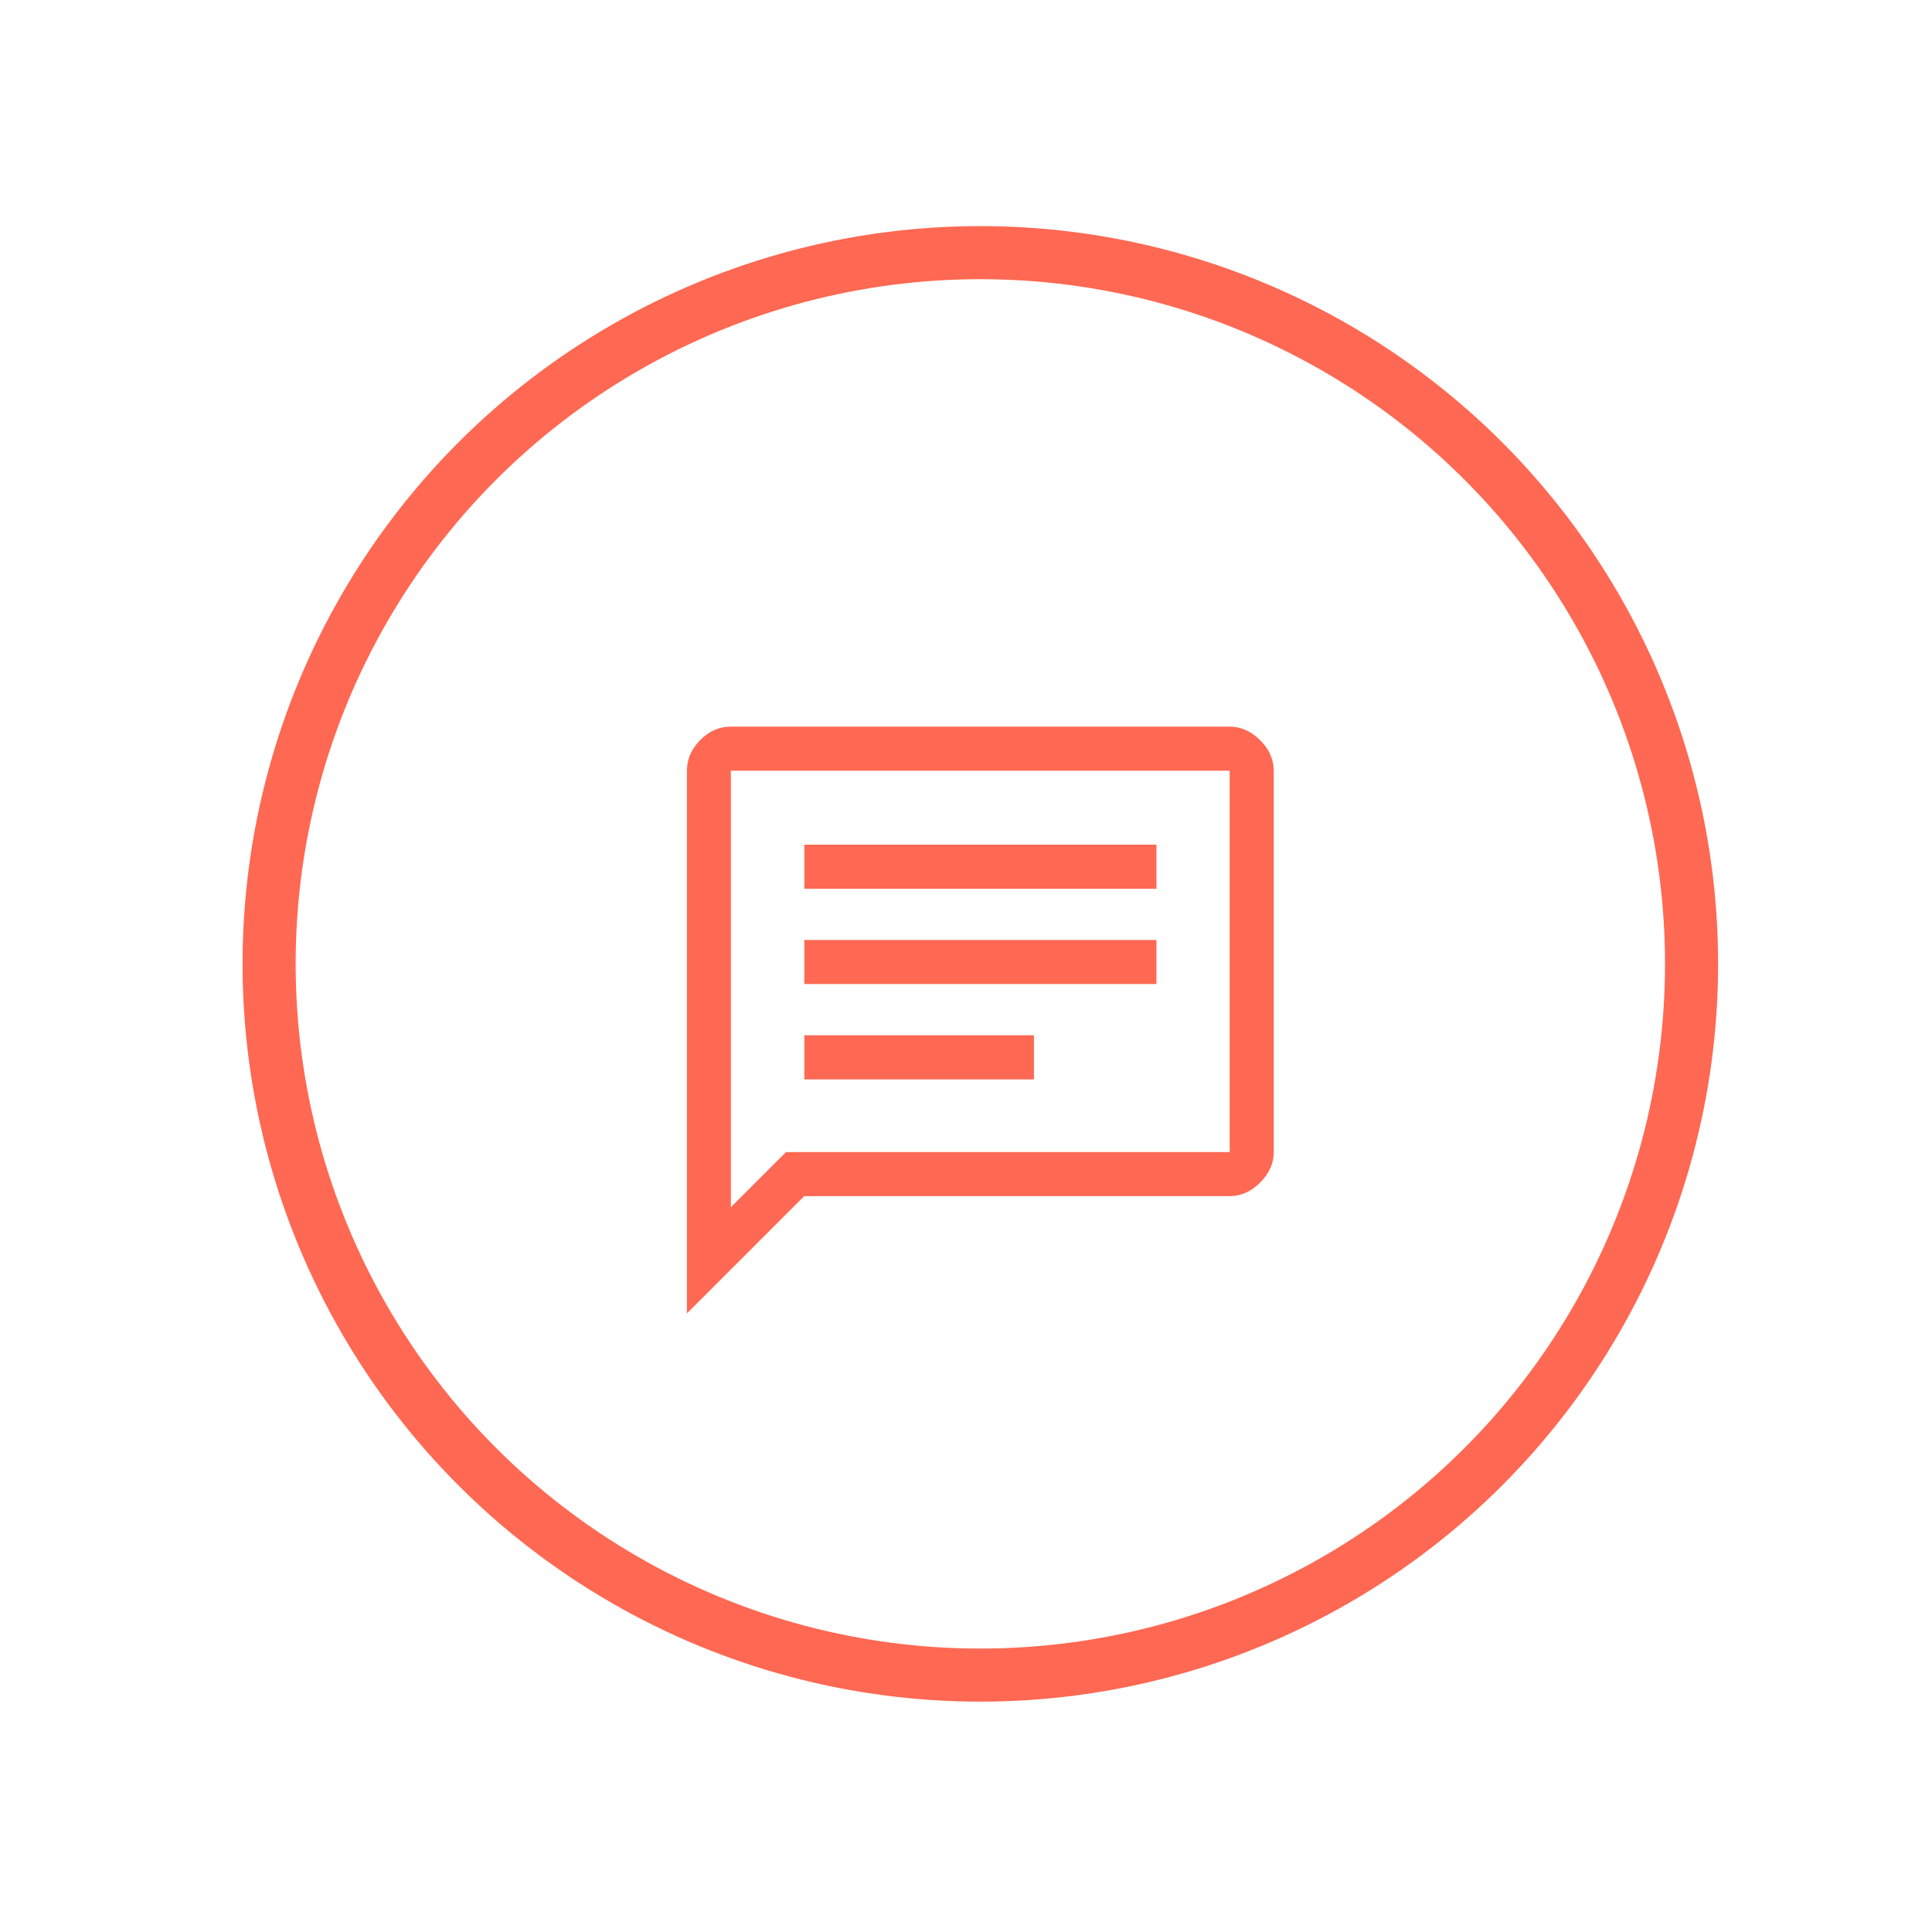
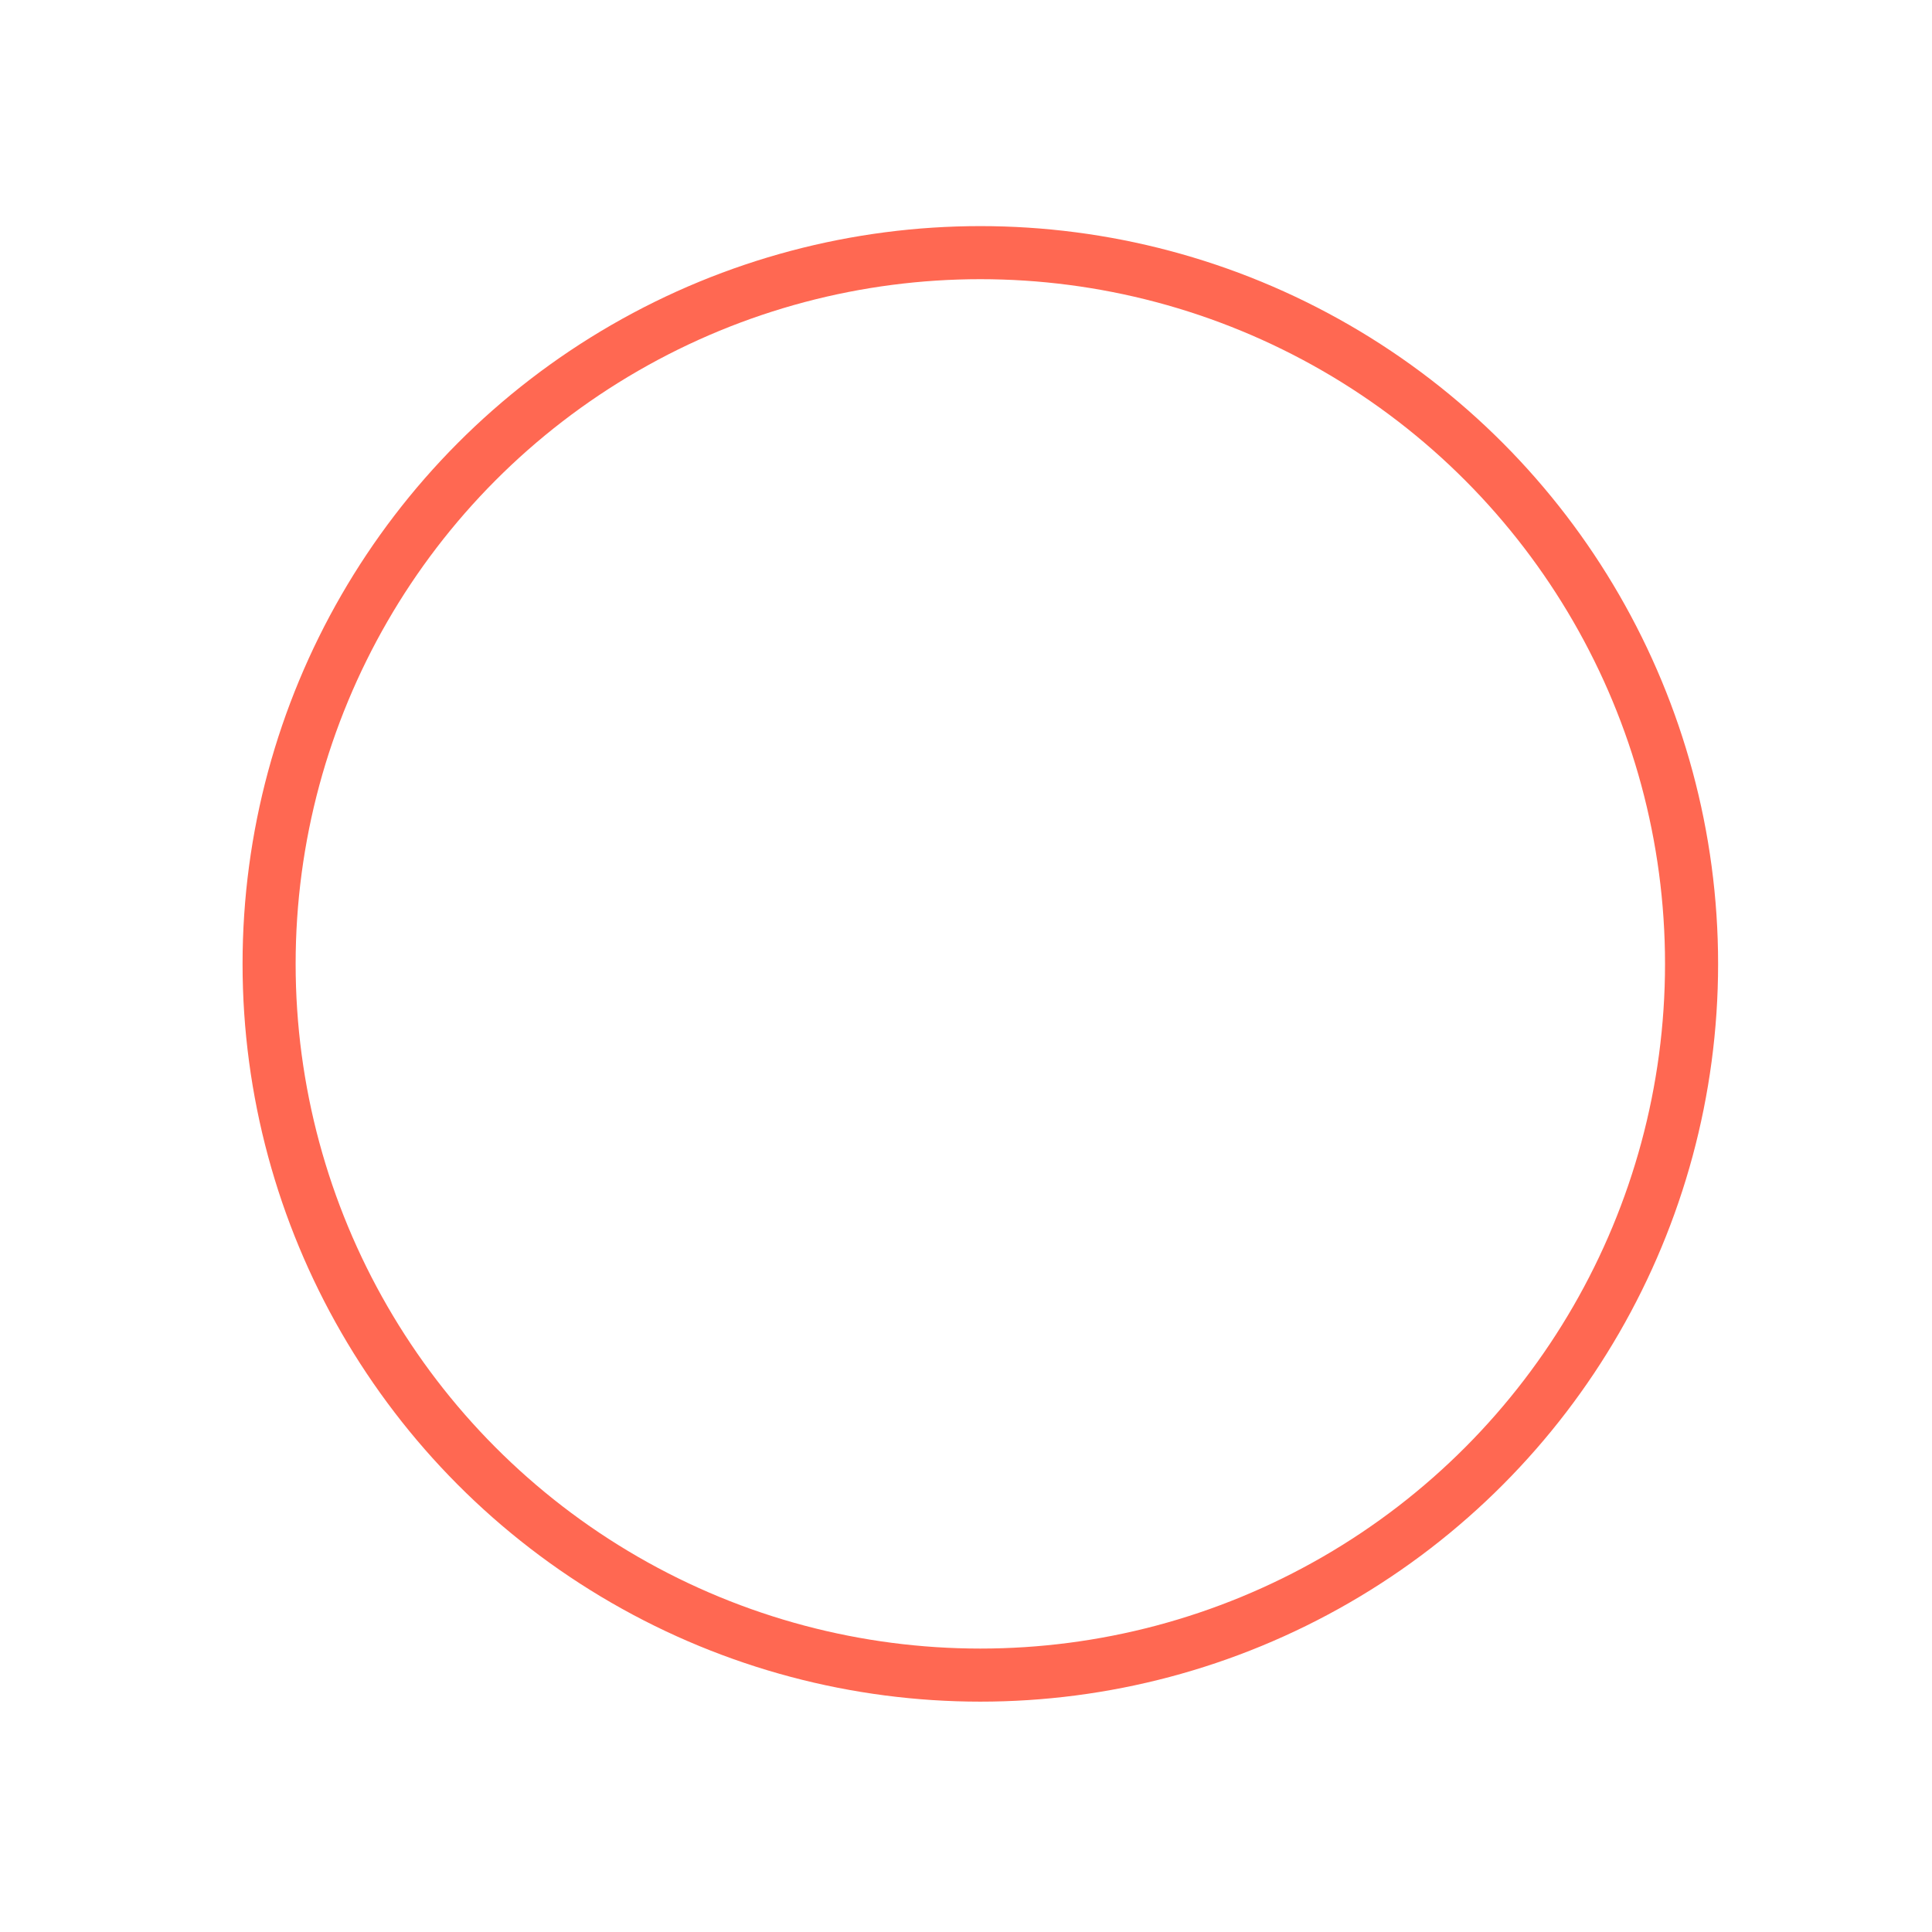
<svg xmlns="http://www.w3.org/2000/svg" id="Layer_1" viewBox="0 0 182 182">
  <defs>
    <style>.cls-1{fill:#ff6852;}.cls-2{fill:none;stroke:#ff6852;stroke-miterlimit:10;stroke-width:5px;}</style>
  </defs>
  <circle class="cls-2" cx="92.35" cy="90.8" r="67" />
-   <path class="cls-1" d="M75.77,101.68h21.63v-4.15h-21.63v4.15Zm0-8.98h33.17v-4.15h-33.17v4.15Zm0-8.98h33.17v-4.15h-33.17v4.15Zm-11.06,40.01v-51.13c0-1.06,.41-2.02,1.24-2.87,.83-.85,1.8-1.28,2.9-1.28h46.99c1.06,0,2.02,.43,2.87,1.28,.85,.85,1.28,1.81,1.28,2.87v35.93c0,1.06-.43,2.02-1.28,2.87-.85,.85-1.81,1.28-2.87,1.28h-40.08l-11.06,11.06Zm4.15-10.02l5.18-5.18h41.8v-35.93h-46.99v41.11Zm0-41.11v0Z" />
</svg>